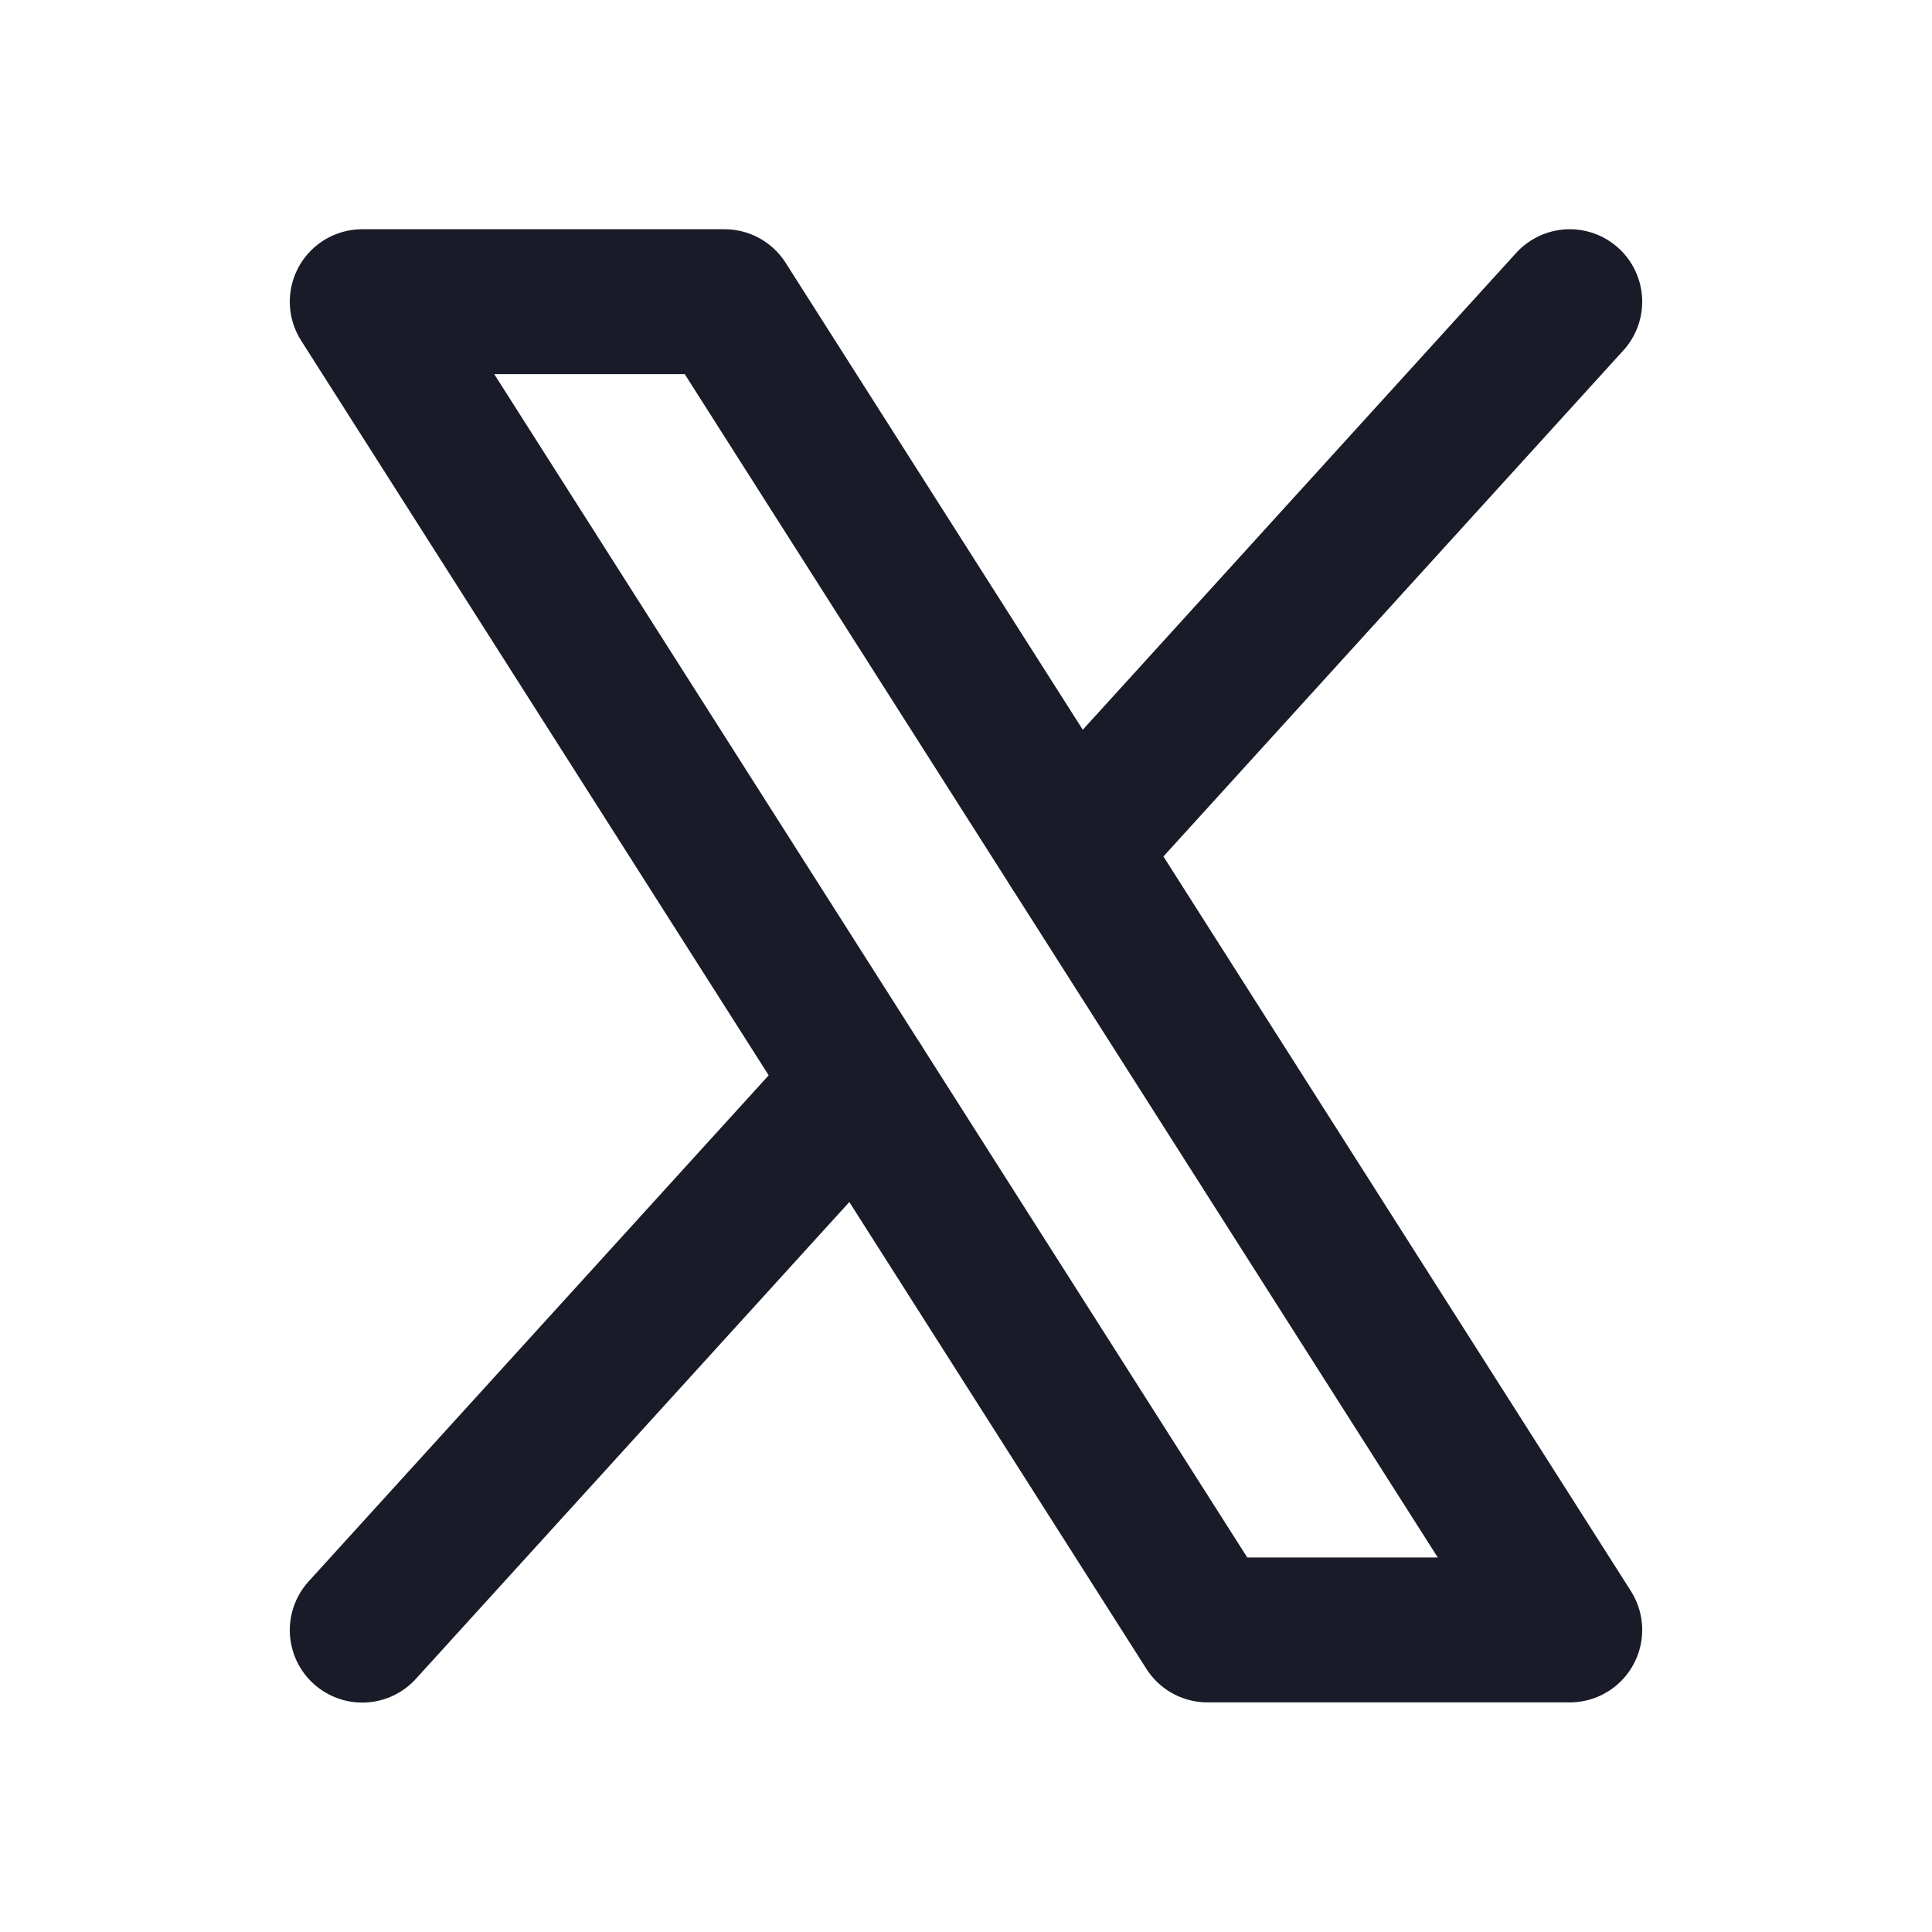
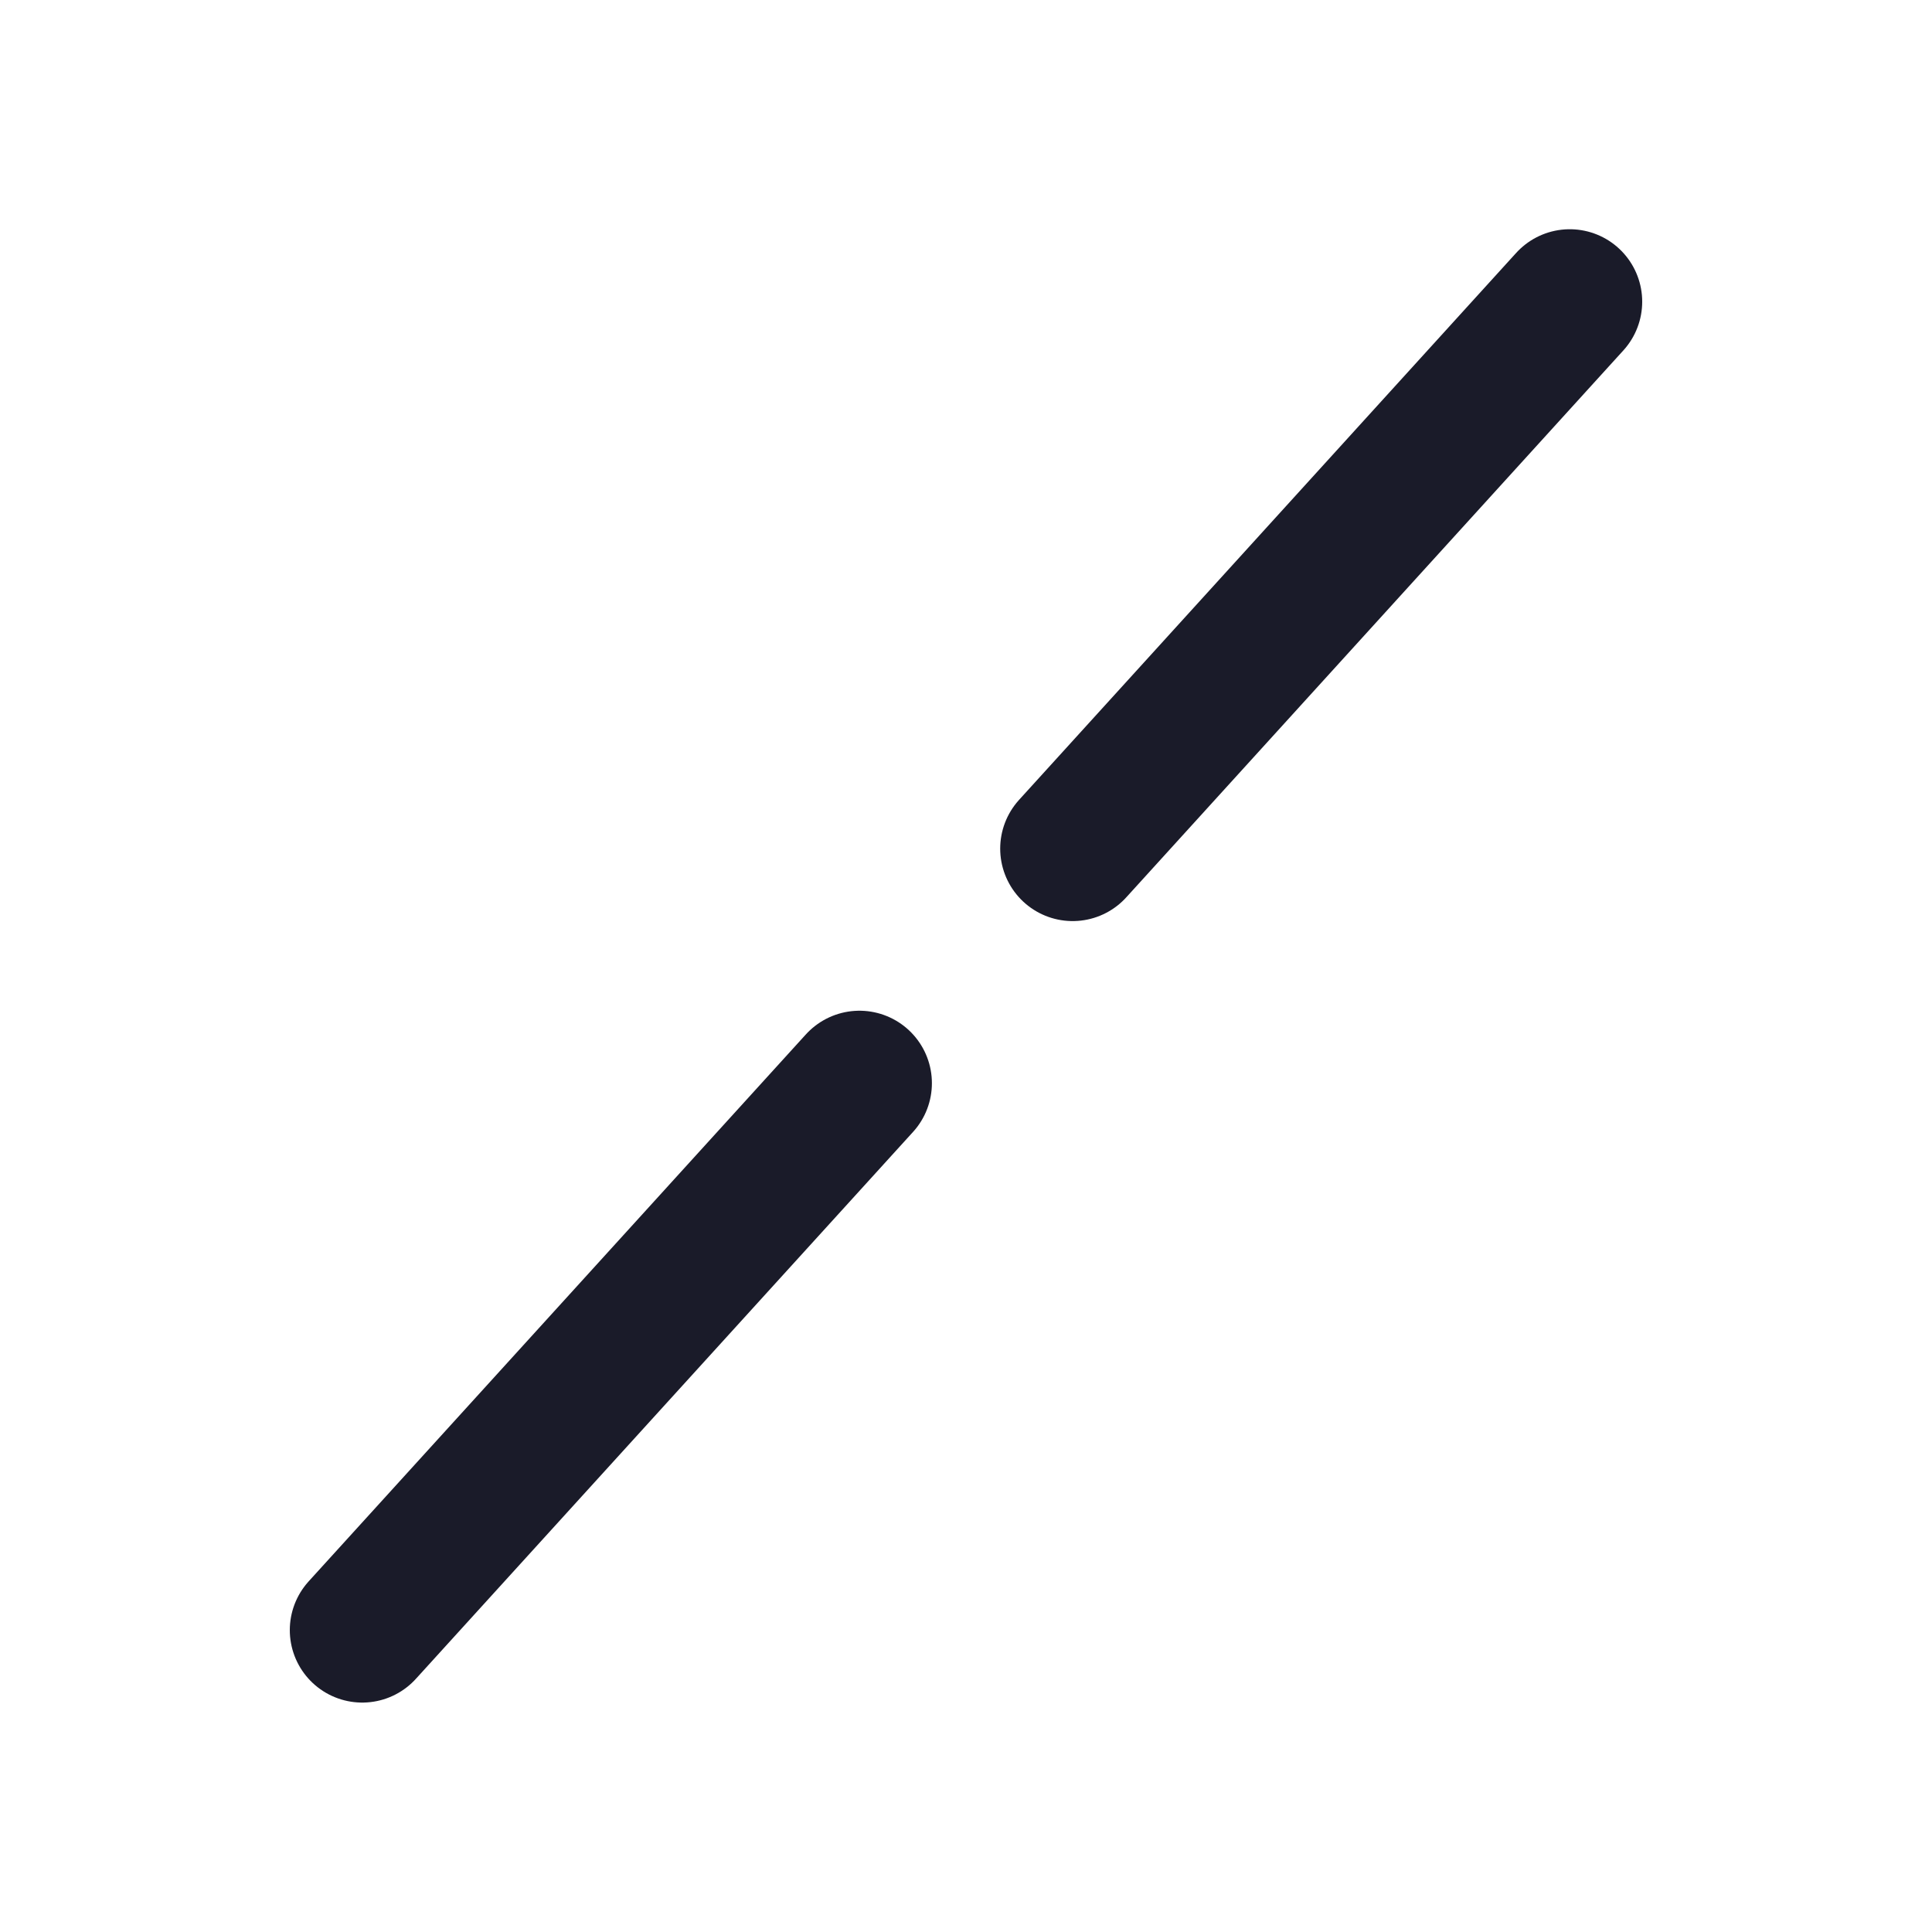
<svg xmlns="http://www.w3.org/2000/svg" width="20" height="20" viewBox="0 0 20 20" fill="none">
-   <path d="M3.75 3.123L7.5 3.123L16.25 16.873L12.5 16.873L3.75 3.123Z" stroke="#1A1B29" stroke-width="1.5" stroke-linecap="round" stroke-linejoin="round" />
  <path d="M8.897 11.213L3.75 16.875" stroke="#1A1B29" stroke-width="1.5" stroke-linecap="round" stroke-linejoin="round" />
  <path d="M16.25 3.123L11.104 8.785" stroke="#1A1B29" stroke-width="1.5" stroke-linecap="round" stroke-linejoin="round" />
</svg>